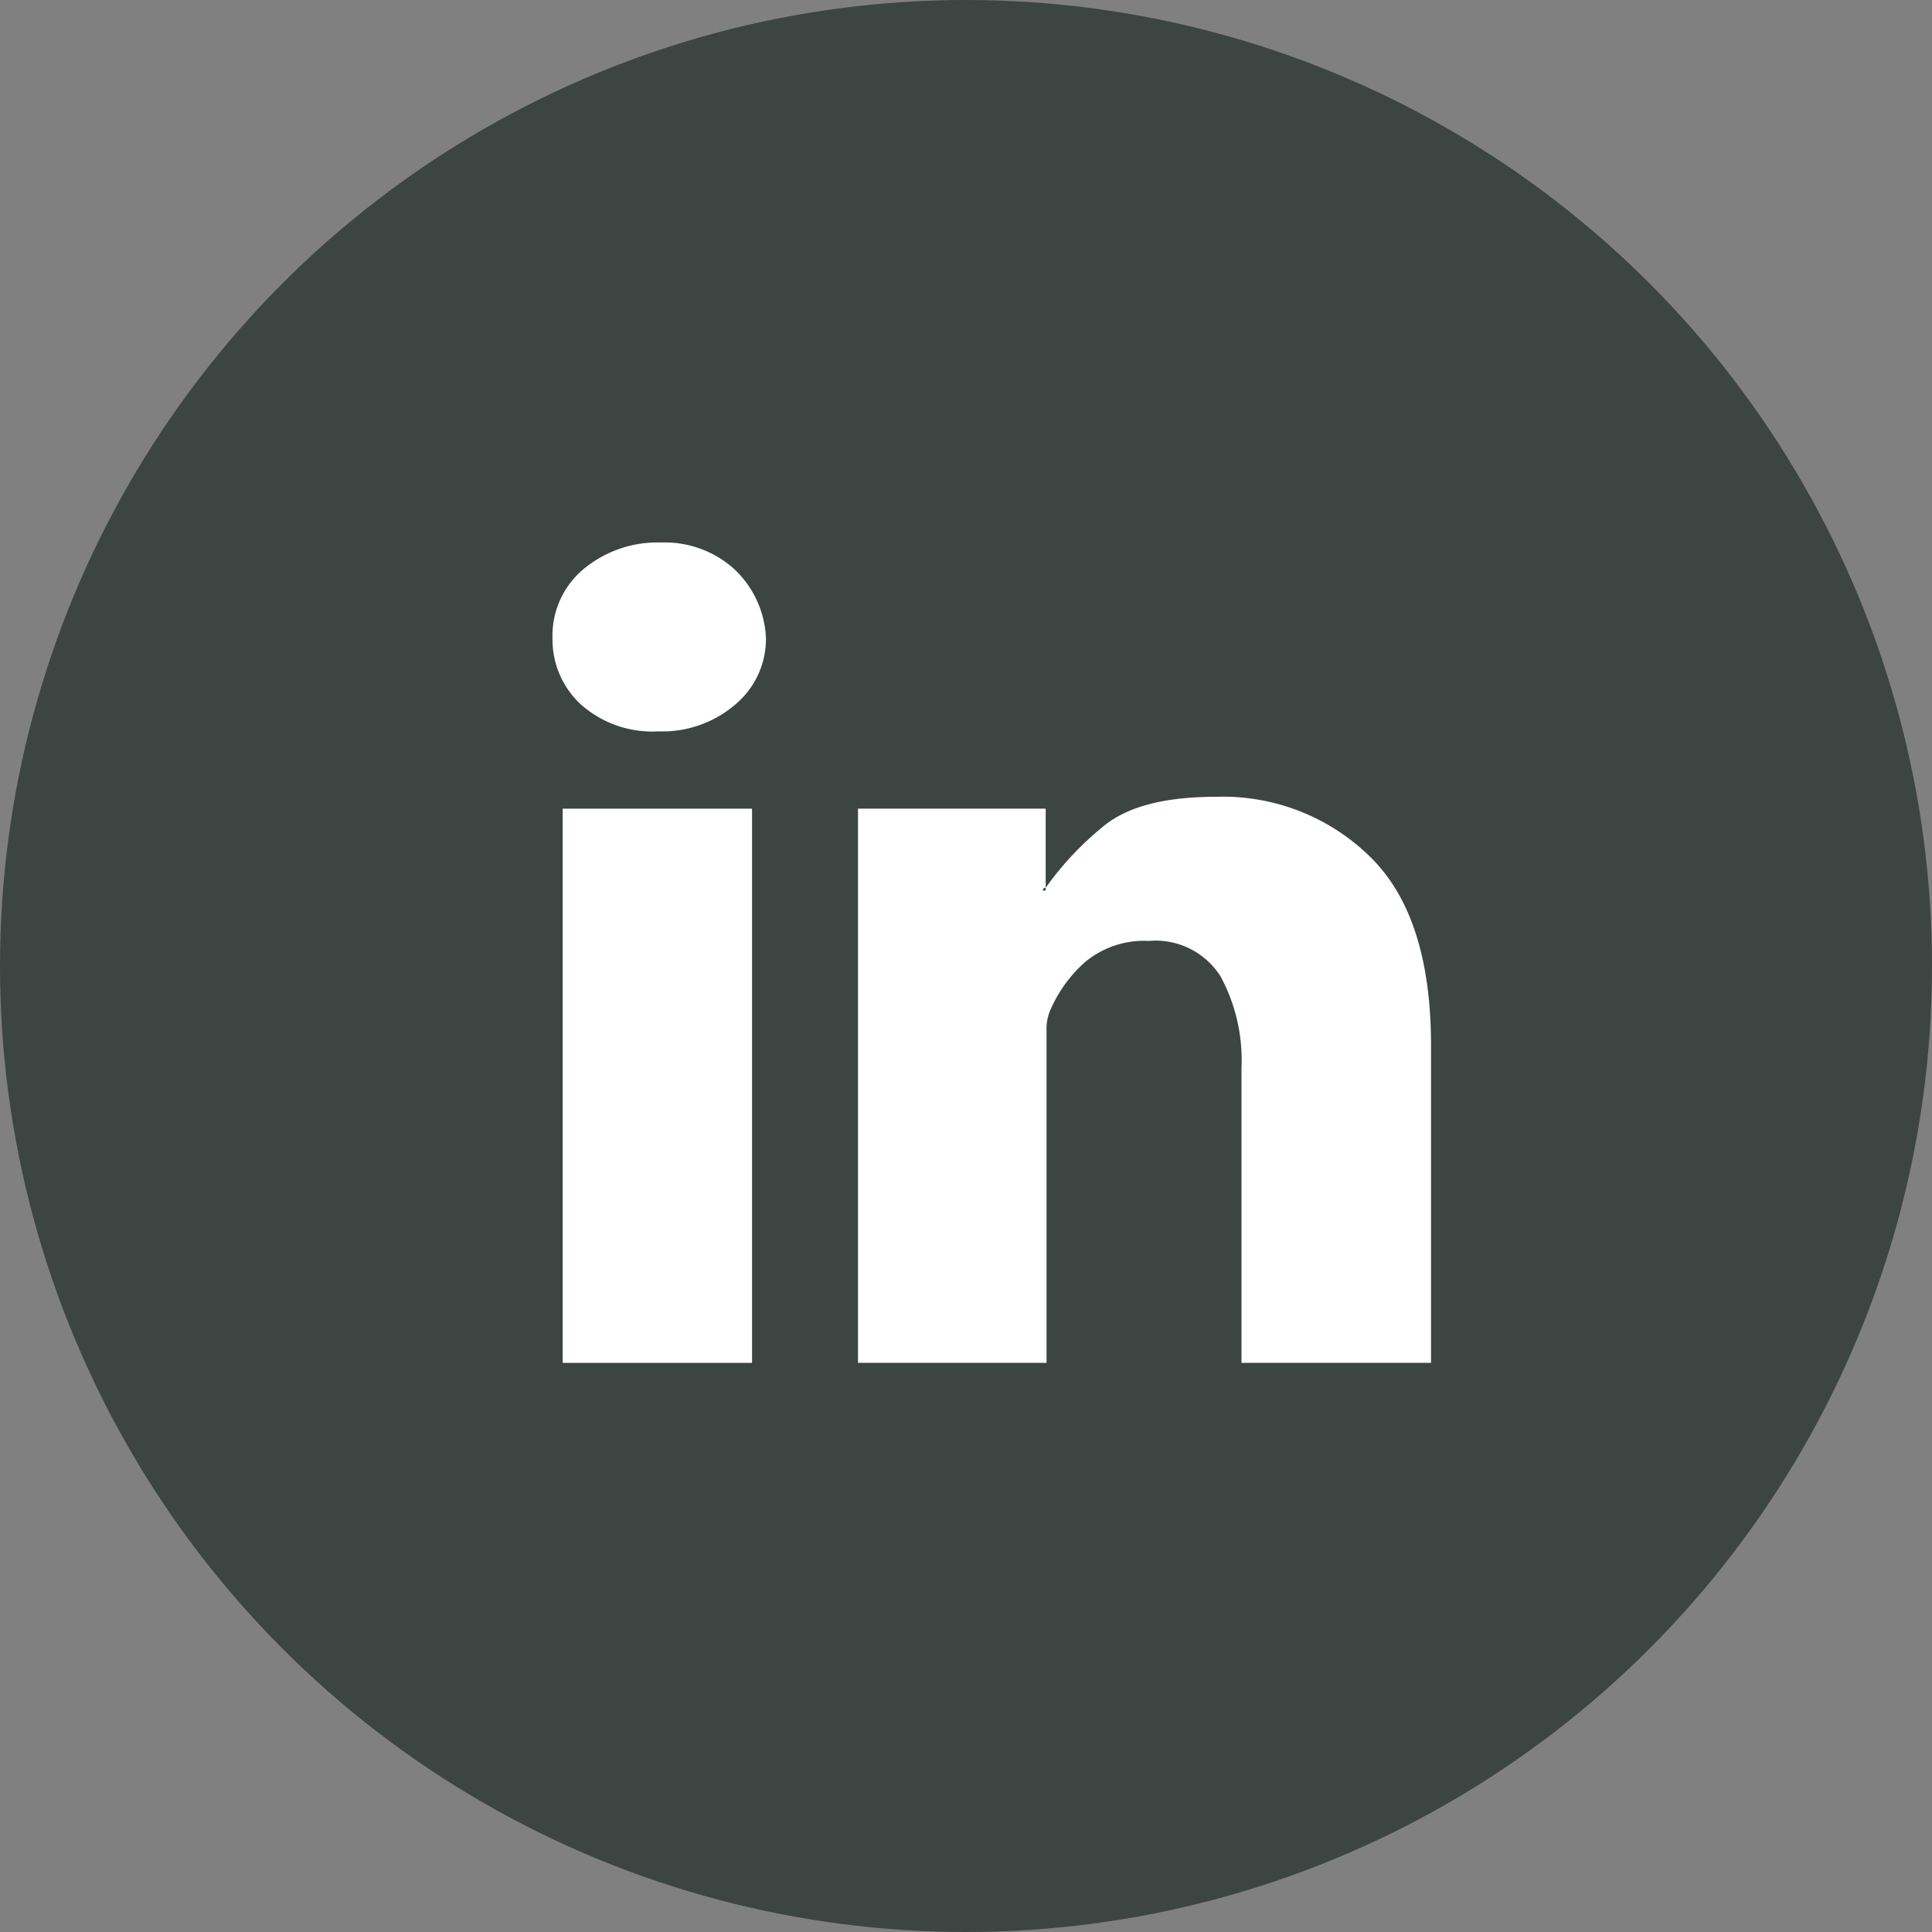
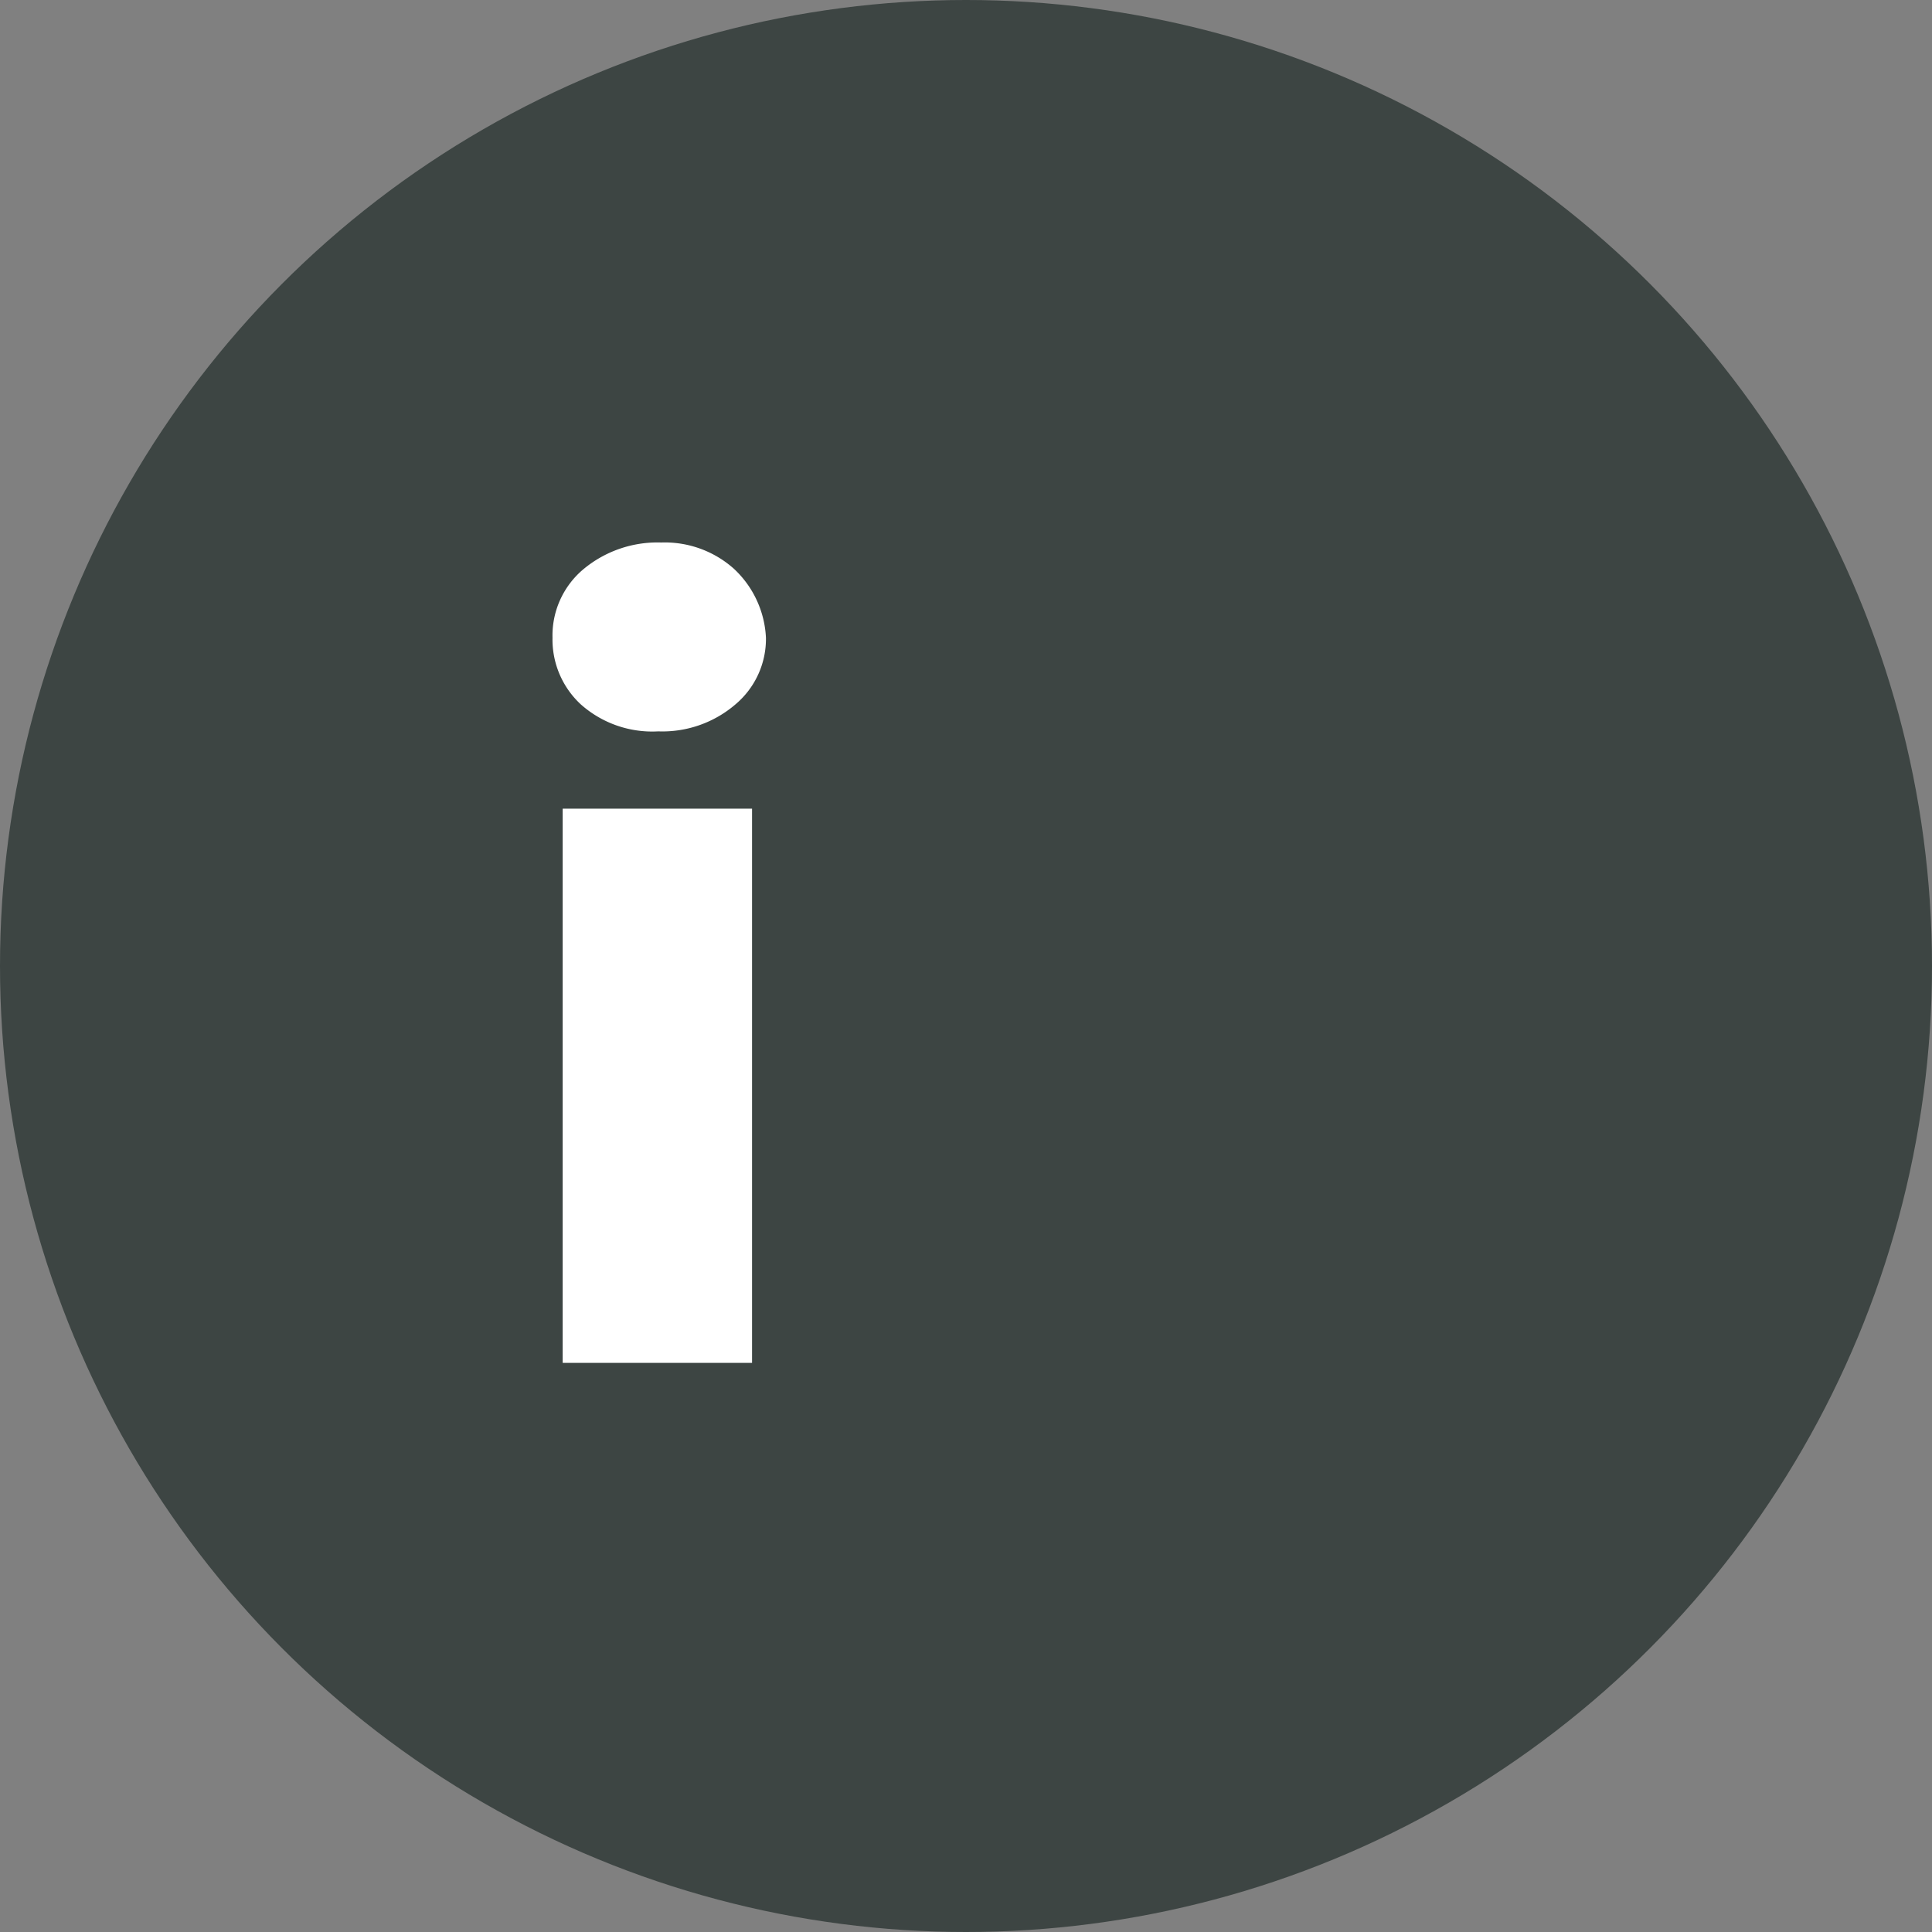
<svg xmlns="http://www.w3.org/2000/svg" viewBox="0 0 113.96 113.96">
  <rect x="0" y="0" width="113.96" height="113.96" fill="#808080" stroke="none" />
  <defs>
    <style>.cls-1{fill:#3d4543;}.cls-2{fill:#fff;}</style>
  </defs>
  <title>linkedin</title>
  <g id="Layer_2" data-name="Layer 2">
    <g id="BOTÕES">
      <circle class="cls-1" cx="56.98" cy="56.98" r="56.98" />
-       <path class="cls-2" d="M84.41,61.71V80.39H73.23V63A10.4,10.4,0,0,0,72,57.6a4.54,4.54,0,0,0-4.24-2.1A5.45,5.45,0,0,0,64,56.75a8,8,0,0,0-2,2.73,2.74,2.74,0,0,0-.27,1.25V80.39H50.61V47.7H61.68v4.67c-.11,0-.17.05-.17.16h.17v-.16A18.25,18.25,0,0,1,65,48.81C66.43,47.58,68.68,47,71.72,47a12.4,12.4,0,0,1,9.11,3.55Q84.42,54.07,84.41,61.71Z" />
      <path class="cls-2" d="M45.18,37.62a5.05,5.05,0,0,1-1.79,3.92,6.61,6.61,0,0,1-4.56,1.6,6.34,6.34,0,0,1-4.58-1.6,5.21,5.21,0,0,1-1.66-3.92,5.1,5.1,0,0,1,1.77-4A6.82,6.82,0,0,1,39,32a6.12,6.12,0,0,1,4.28,1.54A5.94,5.94,0,0,1,45.18,37.62Z" />
      <rect class="cls-2" x="33.19" y="47.7" width="11.17" height="32.69" />
    </g>
  </g>
</svg>